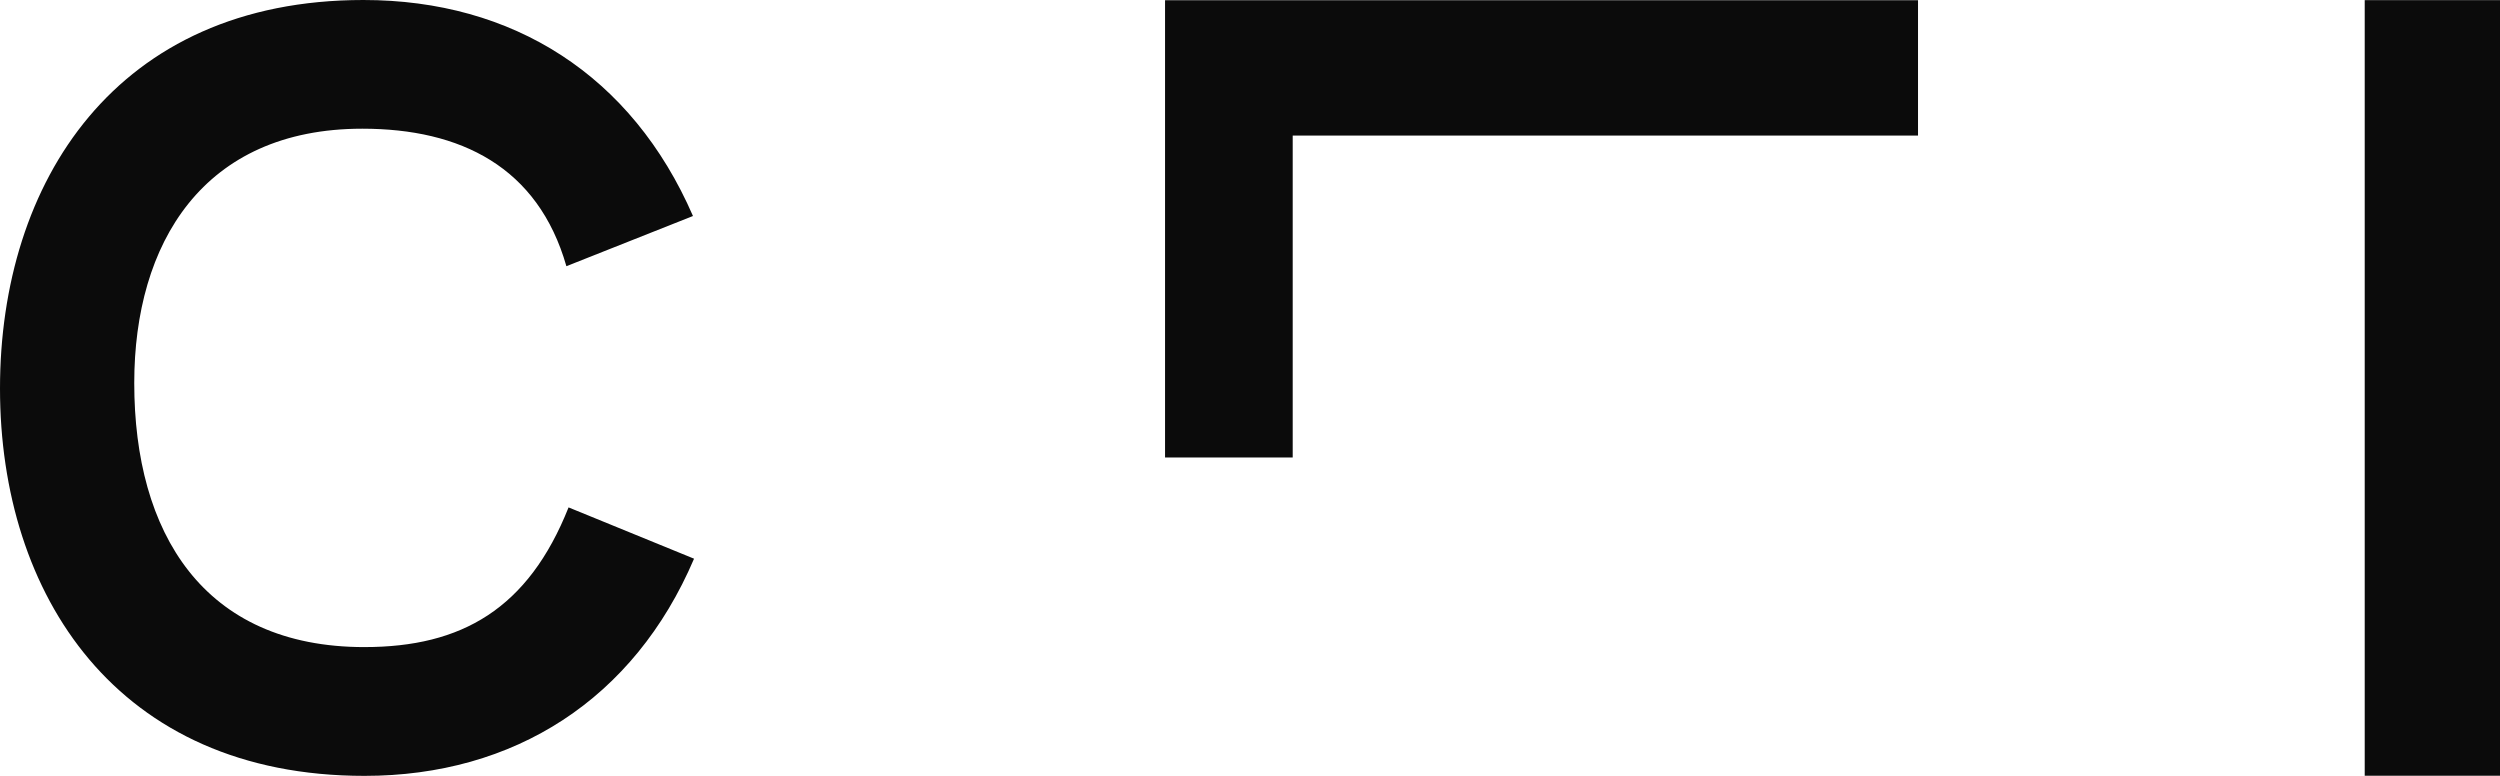
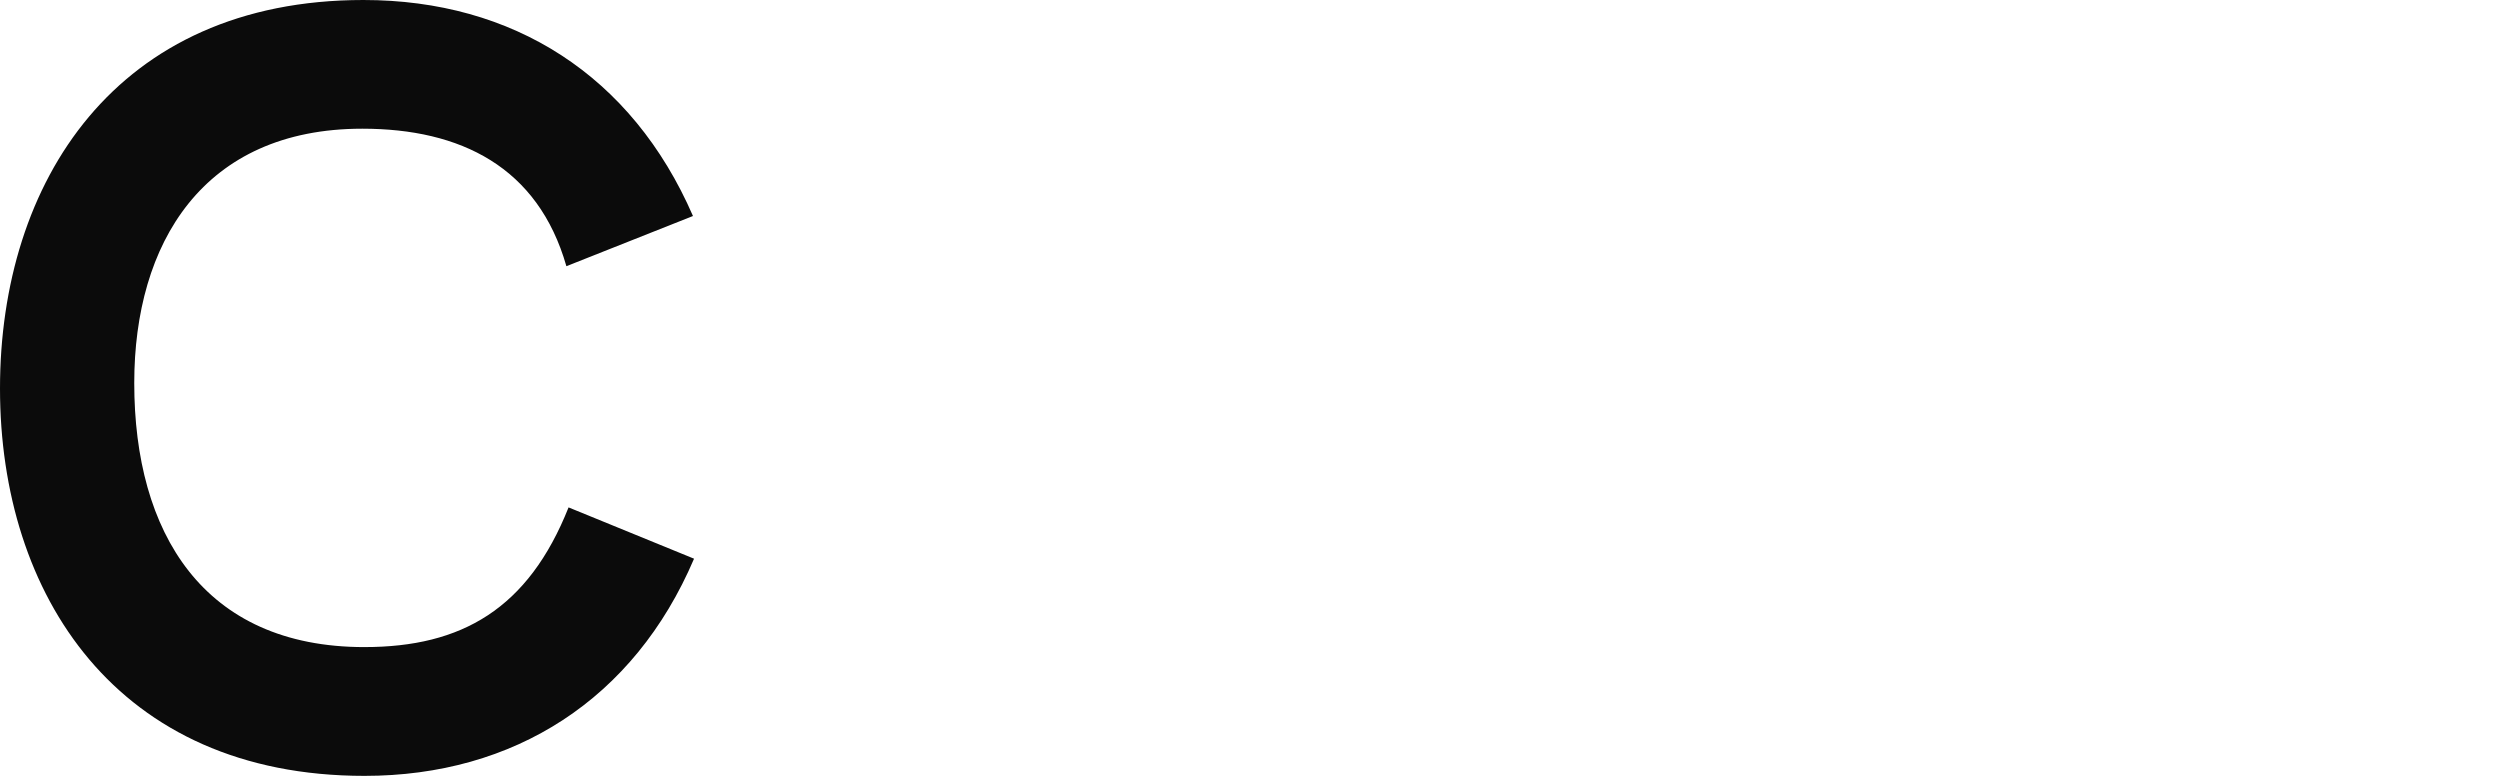
<svg xmlns="http://www.w3.org/2000/svg" width="187.75" height="58.268" viewBox="0 0 187.75 58.268">
  <defs>
    <style>
      .cls-1 {
        fill: #0b0b0b;
      }
    </style>
  </defs>
  <g id="Gruppe_66" data-name="Gruppe 66" transform="translate(-928 -517)">
-     <rect id="Rechteck_1" data-name="Rechteck 1" class="cls-1" width="10.161" height="58.25" transform="translate(1105.59 517.008)" />
-     <path id="Pfad_30" data-name="Pfad 30" class="cls-1" d="M66.9,57.307h9.587V33.131h46.961V22.967H66.9Z" transform="translate(948.595 494.05)" />
    <path id="Pfad_31" data-name="Pfad 31" class="cls-1" d="M64.223,71.558c-12.129,0-17.291-8.606-17.291-19.832,0-10.49,5.162-19.1,17.128-19.1,7.375,0,13.194,2.868,15.326,10.327l9.506-3.77C84.3,28.615,75.368,22.961,64.141,22.961c-18.6,0-27.291,13.684-27.291,29.175s8.769,29.093,27.373,29.093c11.226,0,20.243-5.738,24.75-16.31l-9.424-3.852c-3.031,7.622-8.033,10.49-15.326,10.49" transform="translate(891.15 494.039)" />
  </g>
</svg>